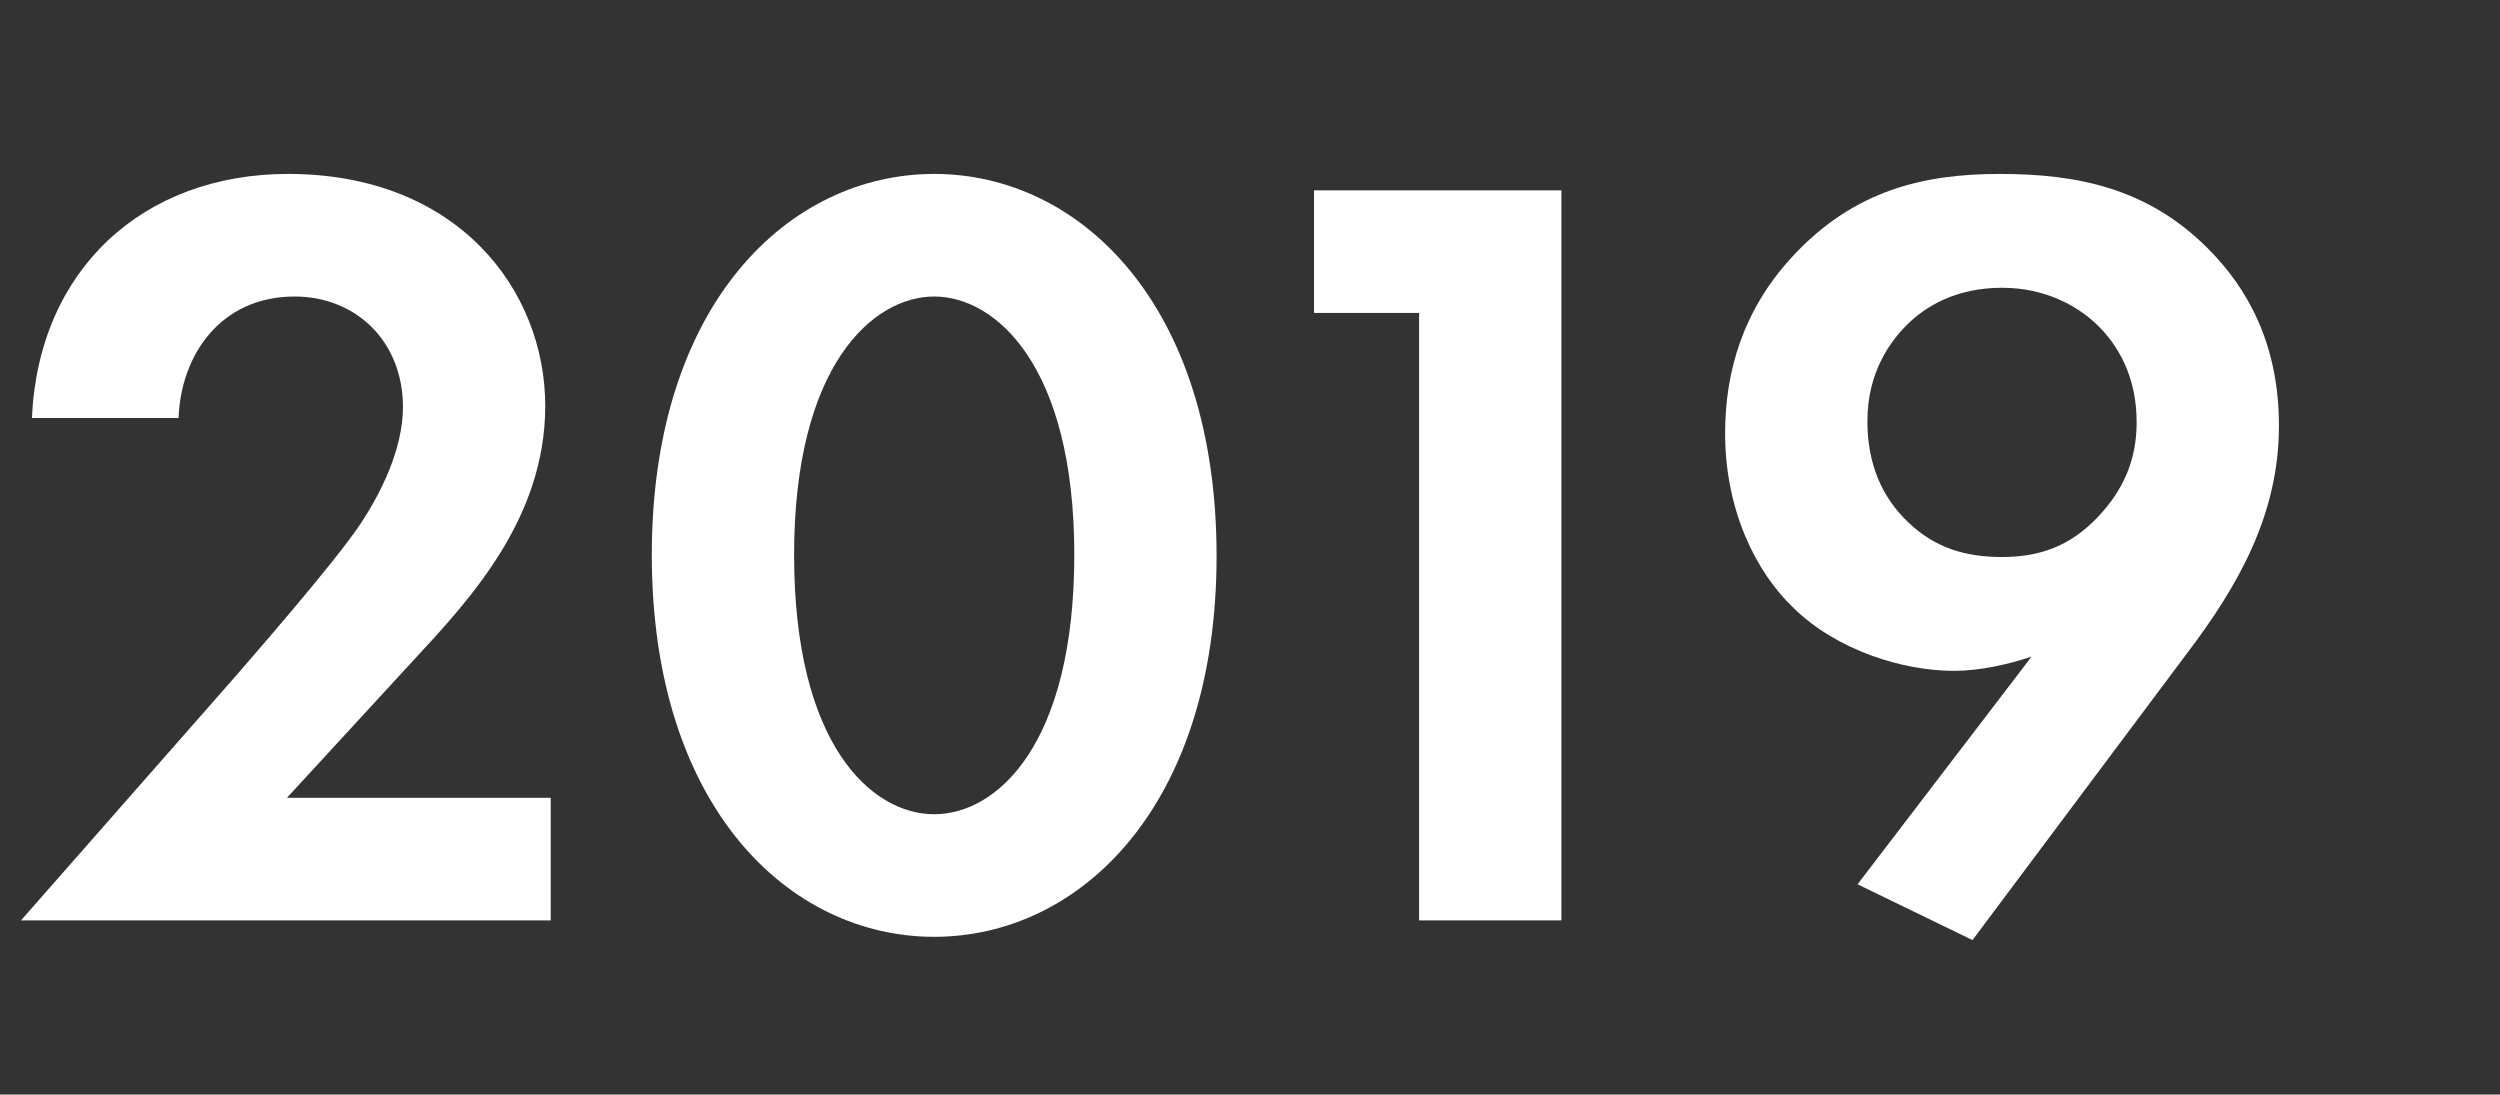
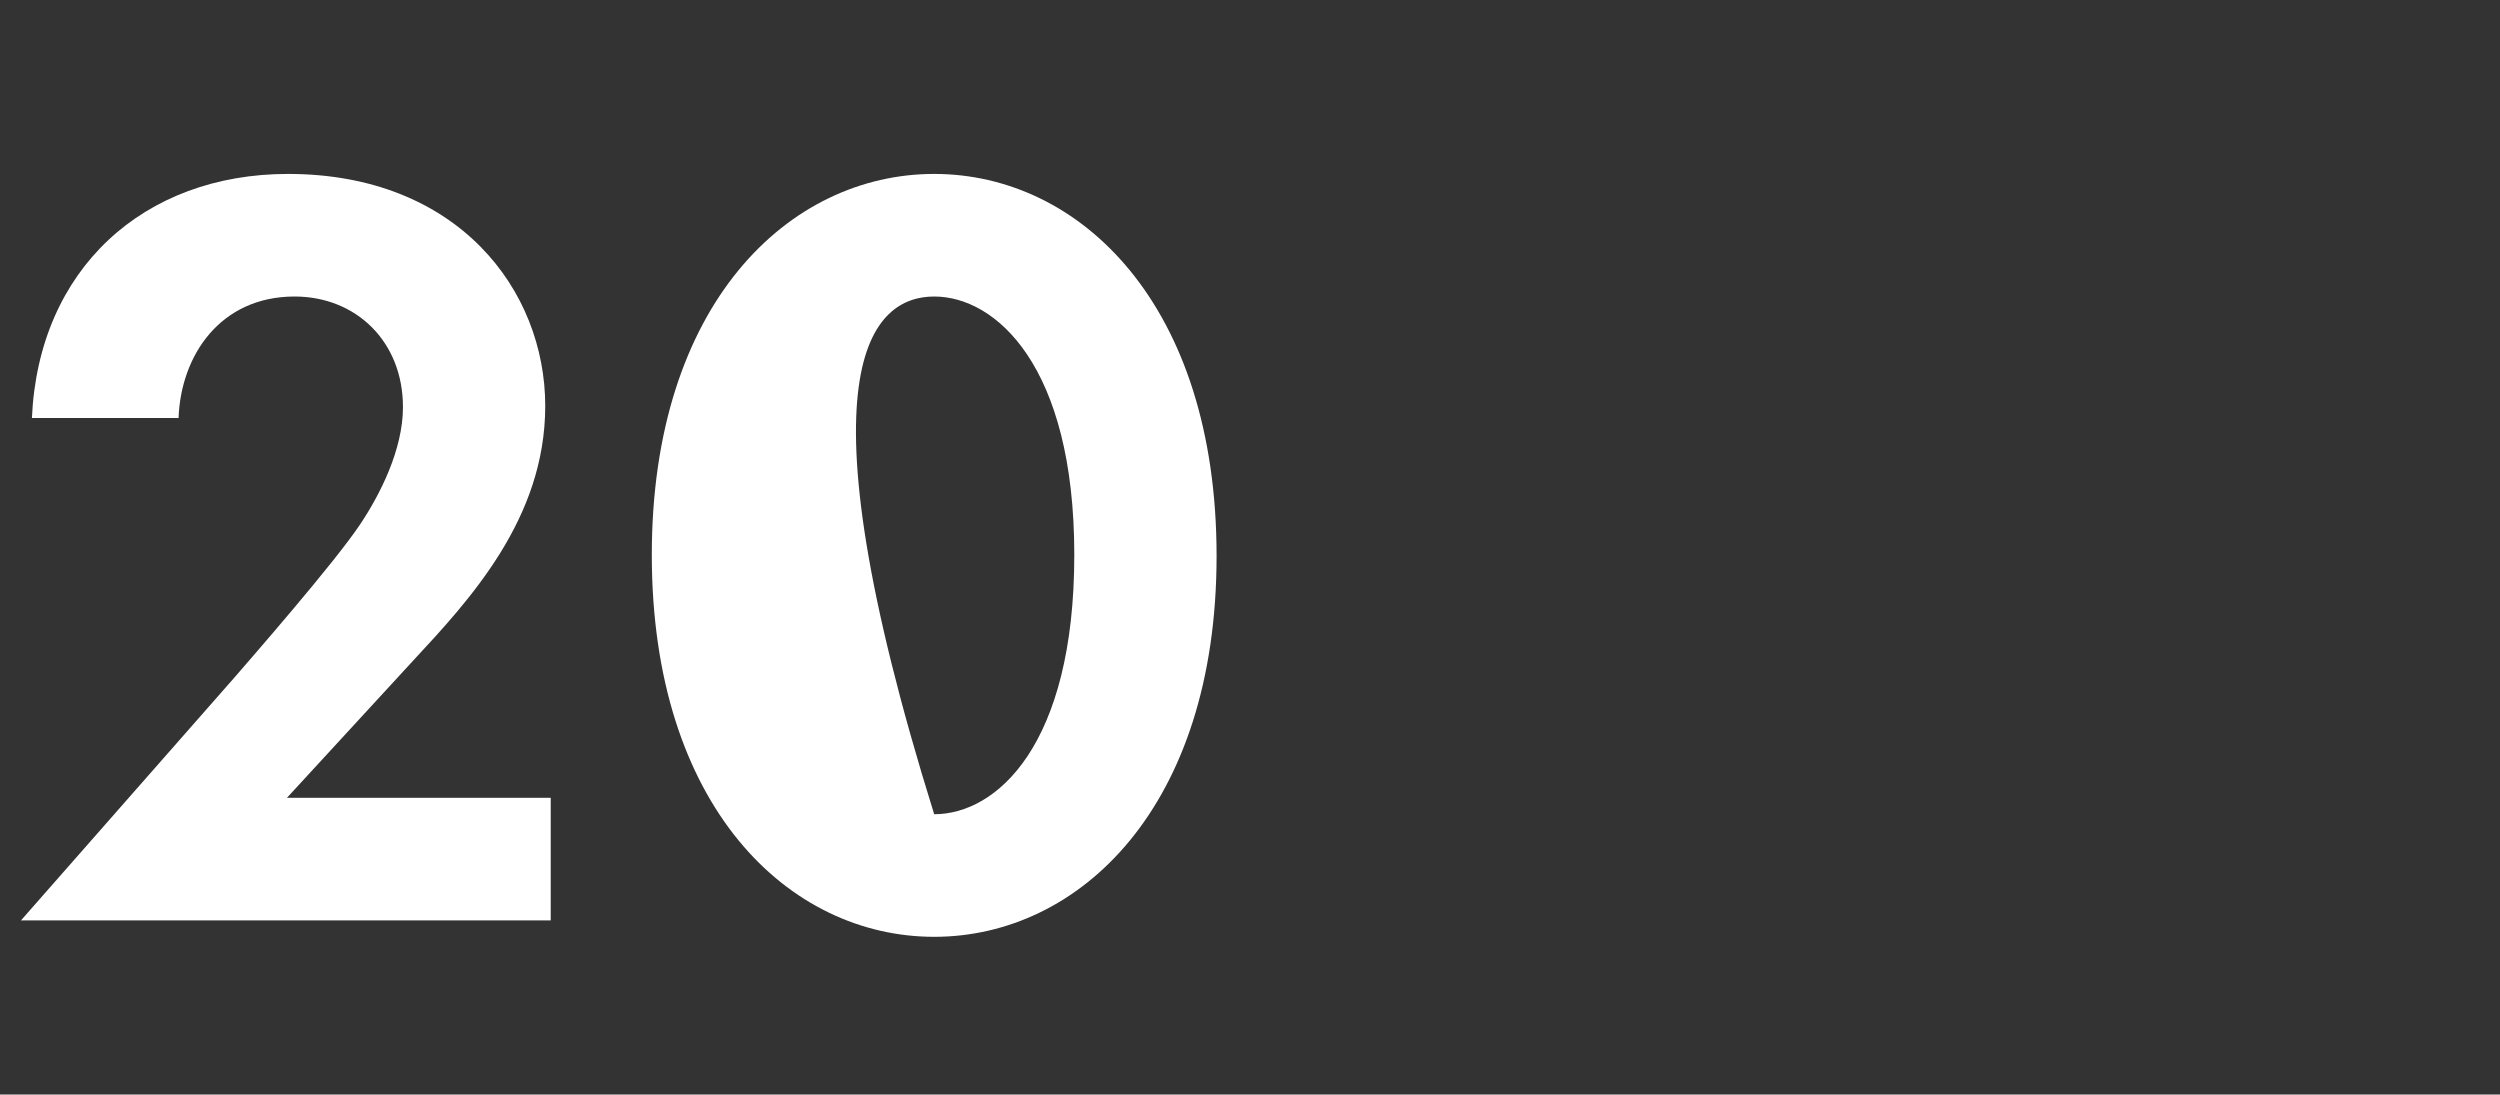
<svg xmlns="http://www.w3.org/2000/svg" width="201" height="88" viewBox="0 0 201 88" fill="none">
  <rect x="0" y="0" width="201" height="88" fill="#333333" stroke="none" />
  <path d="M1.686 74H44.278V64.144H23.07L33.19 53.144C37.766 48.216 43.837 41.704 43.837 32.64C43.837 23.312 36.797 13.984 23.157 13.984C11.541 13.984 3.094 21.64 2.566 33.608H14.357C14.534 28.592 17.701 23.84 23.686 23.84C28.613 23.84 32.398 27.448 32.398 32.728C32.398 36.16 30.549 39.768 28.965 42.144C26.854 45.312 19.989 53.144 18.933 54.376L1.686 74Z" fill="white" />
-   <path d="M75.109 75.32C86.813 75.32 97.813 64.848 97.813 44.696C97.813 24.456 86.813 13.984 75.109 13.984C63.405 13.984 52.405 24.456 52.405 44.608C52.405 64.848 63.405 75.32 75.109 75.32ZM75.109 23.84C80.037 23.84 86.373 29.384 86.373 44.608C86.373 59.92 80.125 65.464 75.109 65.464C70.093 65.464 63.845 59.92 63.845 44.608C63.845 29.384 70.181 23.84 75.109 23.84Z" fill="white" />
-   <path d="M114.095 74H125.535V15.304H105.647V25.16H114.095V74Z" fill="white" />
-   <path d="M158.587 75.584L175.835 52.528C179.971 47.072 183.227 41.352 183.227 34.224C183.227 27.624 180.675 23.136 177.507 19.968C172.667 15.128 167.035 13.984 160.787 13.984C154.803 13.984 149.083 15.216 144.067 20.672C140.107 24.984 138.699 29.912 138.699 34.84C138.699 41 141.163 46.016 144.243 48.92C147.675 52.264 152.955 53.936 157.091 53.936C159.203 53.936 161.491 53.408 163.339 52.792L149.347 71.096L158.587 75.584ZM160.963 23.136C164.483 23.136 167.035 24.632 168.531 26.04C170.291 27.712 171.787 30.264 171.787 33.96C171.787 36.952 170.731 39.416 168.619 41.616C166.507 43.816 164.131 44.784 160.963 44.784C158.059 44.784 155.595 44.08 153.395 41.968C151.371 40.032 150.139 37.392 150.139 33.872C150.139 30 151.899 27.536 153.307 26.128C154.803 24.632 157.267 23.136 160.963 23.136Z" fill="white" />
+   <path d="M75.109 75.32C86.813 75.32 97.813 64.848 97.813 44.696C97.813 24.456 86.813 13.984 75.109 13.984C63.405 13.984 52.405 24.456 52.405 44.608C52.405 64.848 63.405 75.32 75.109 75.32ZM75.109 23.84C80.037 23.84 86.373 29.384 86.373 44.608C86.373 59.92 80.125 65.464 75.109 65.464C63.845 29.384 70.181 23.84 75.109 23.84Z" fill="white" />
</svg>